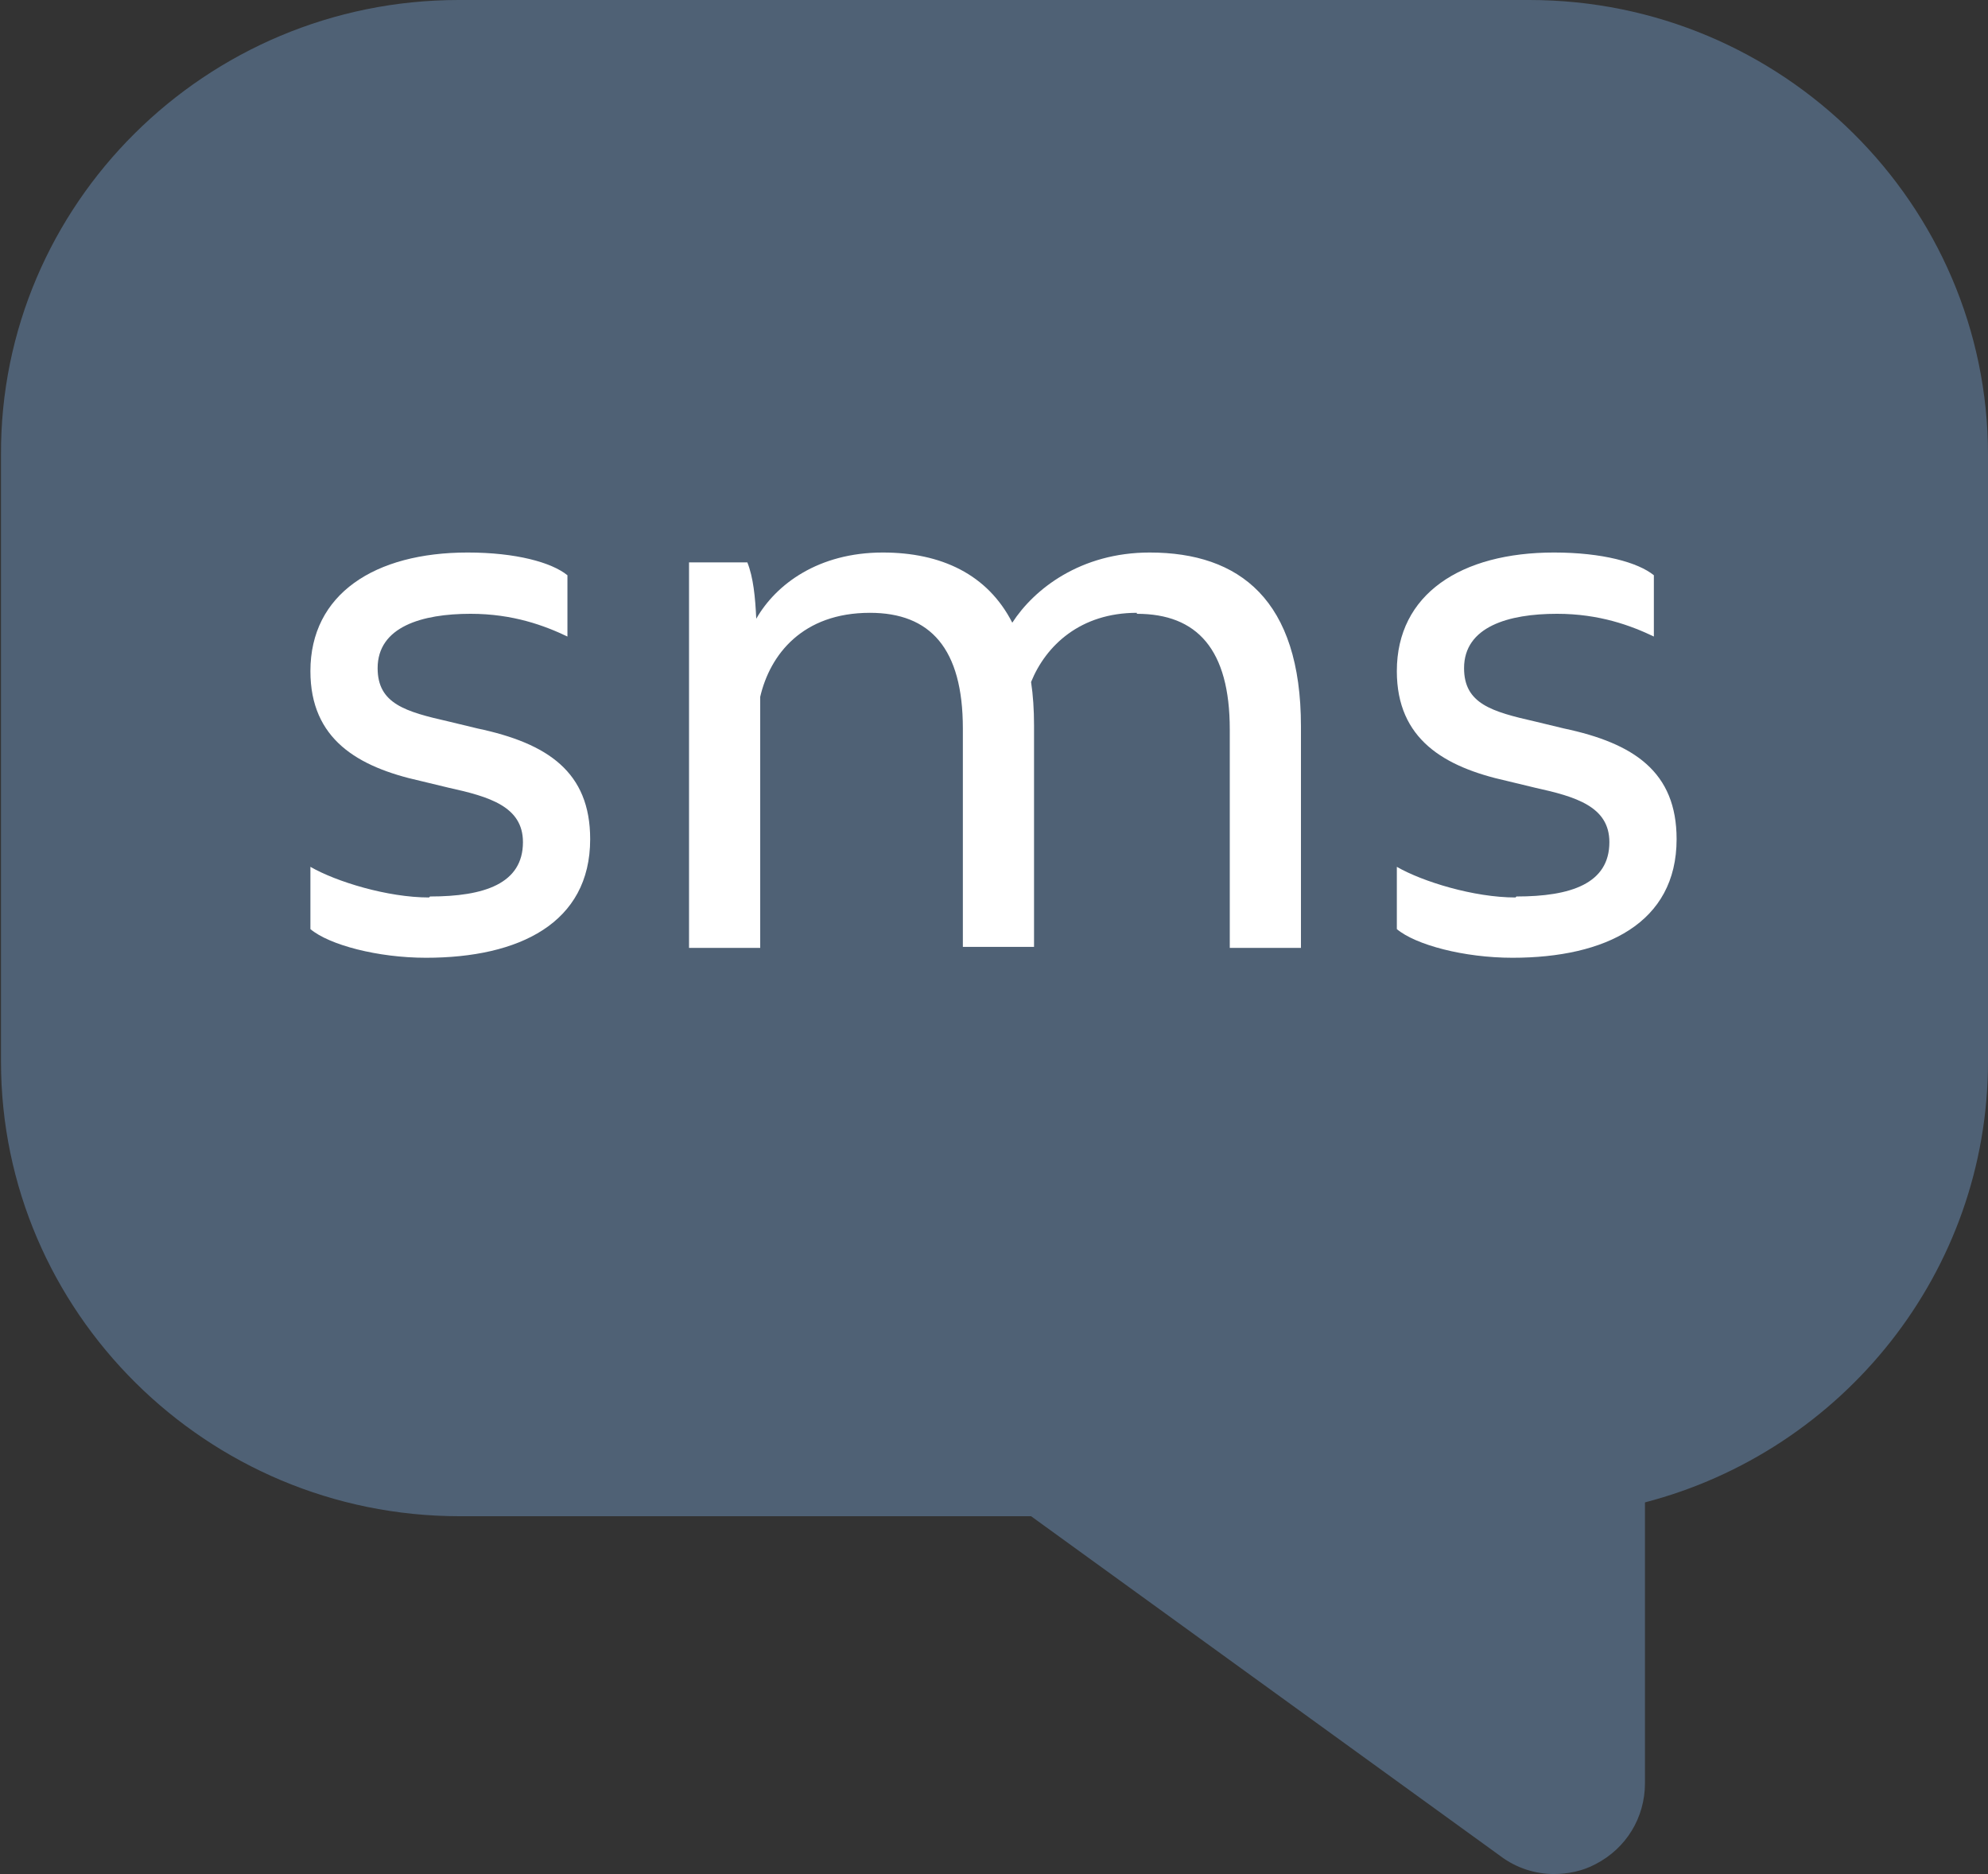
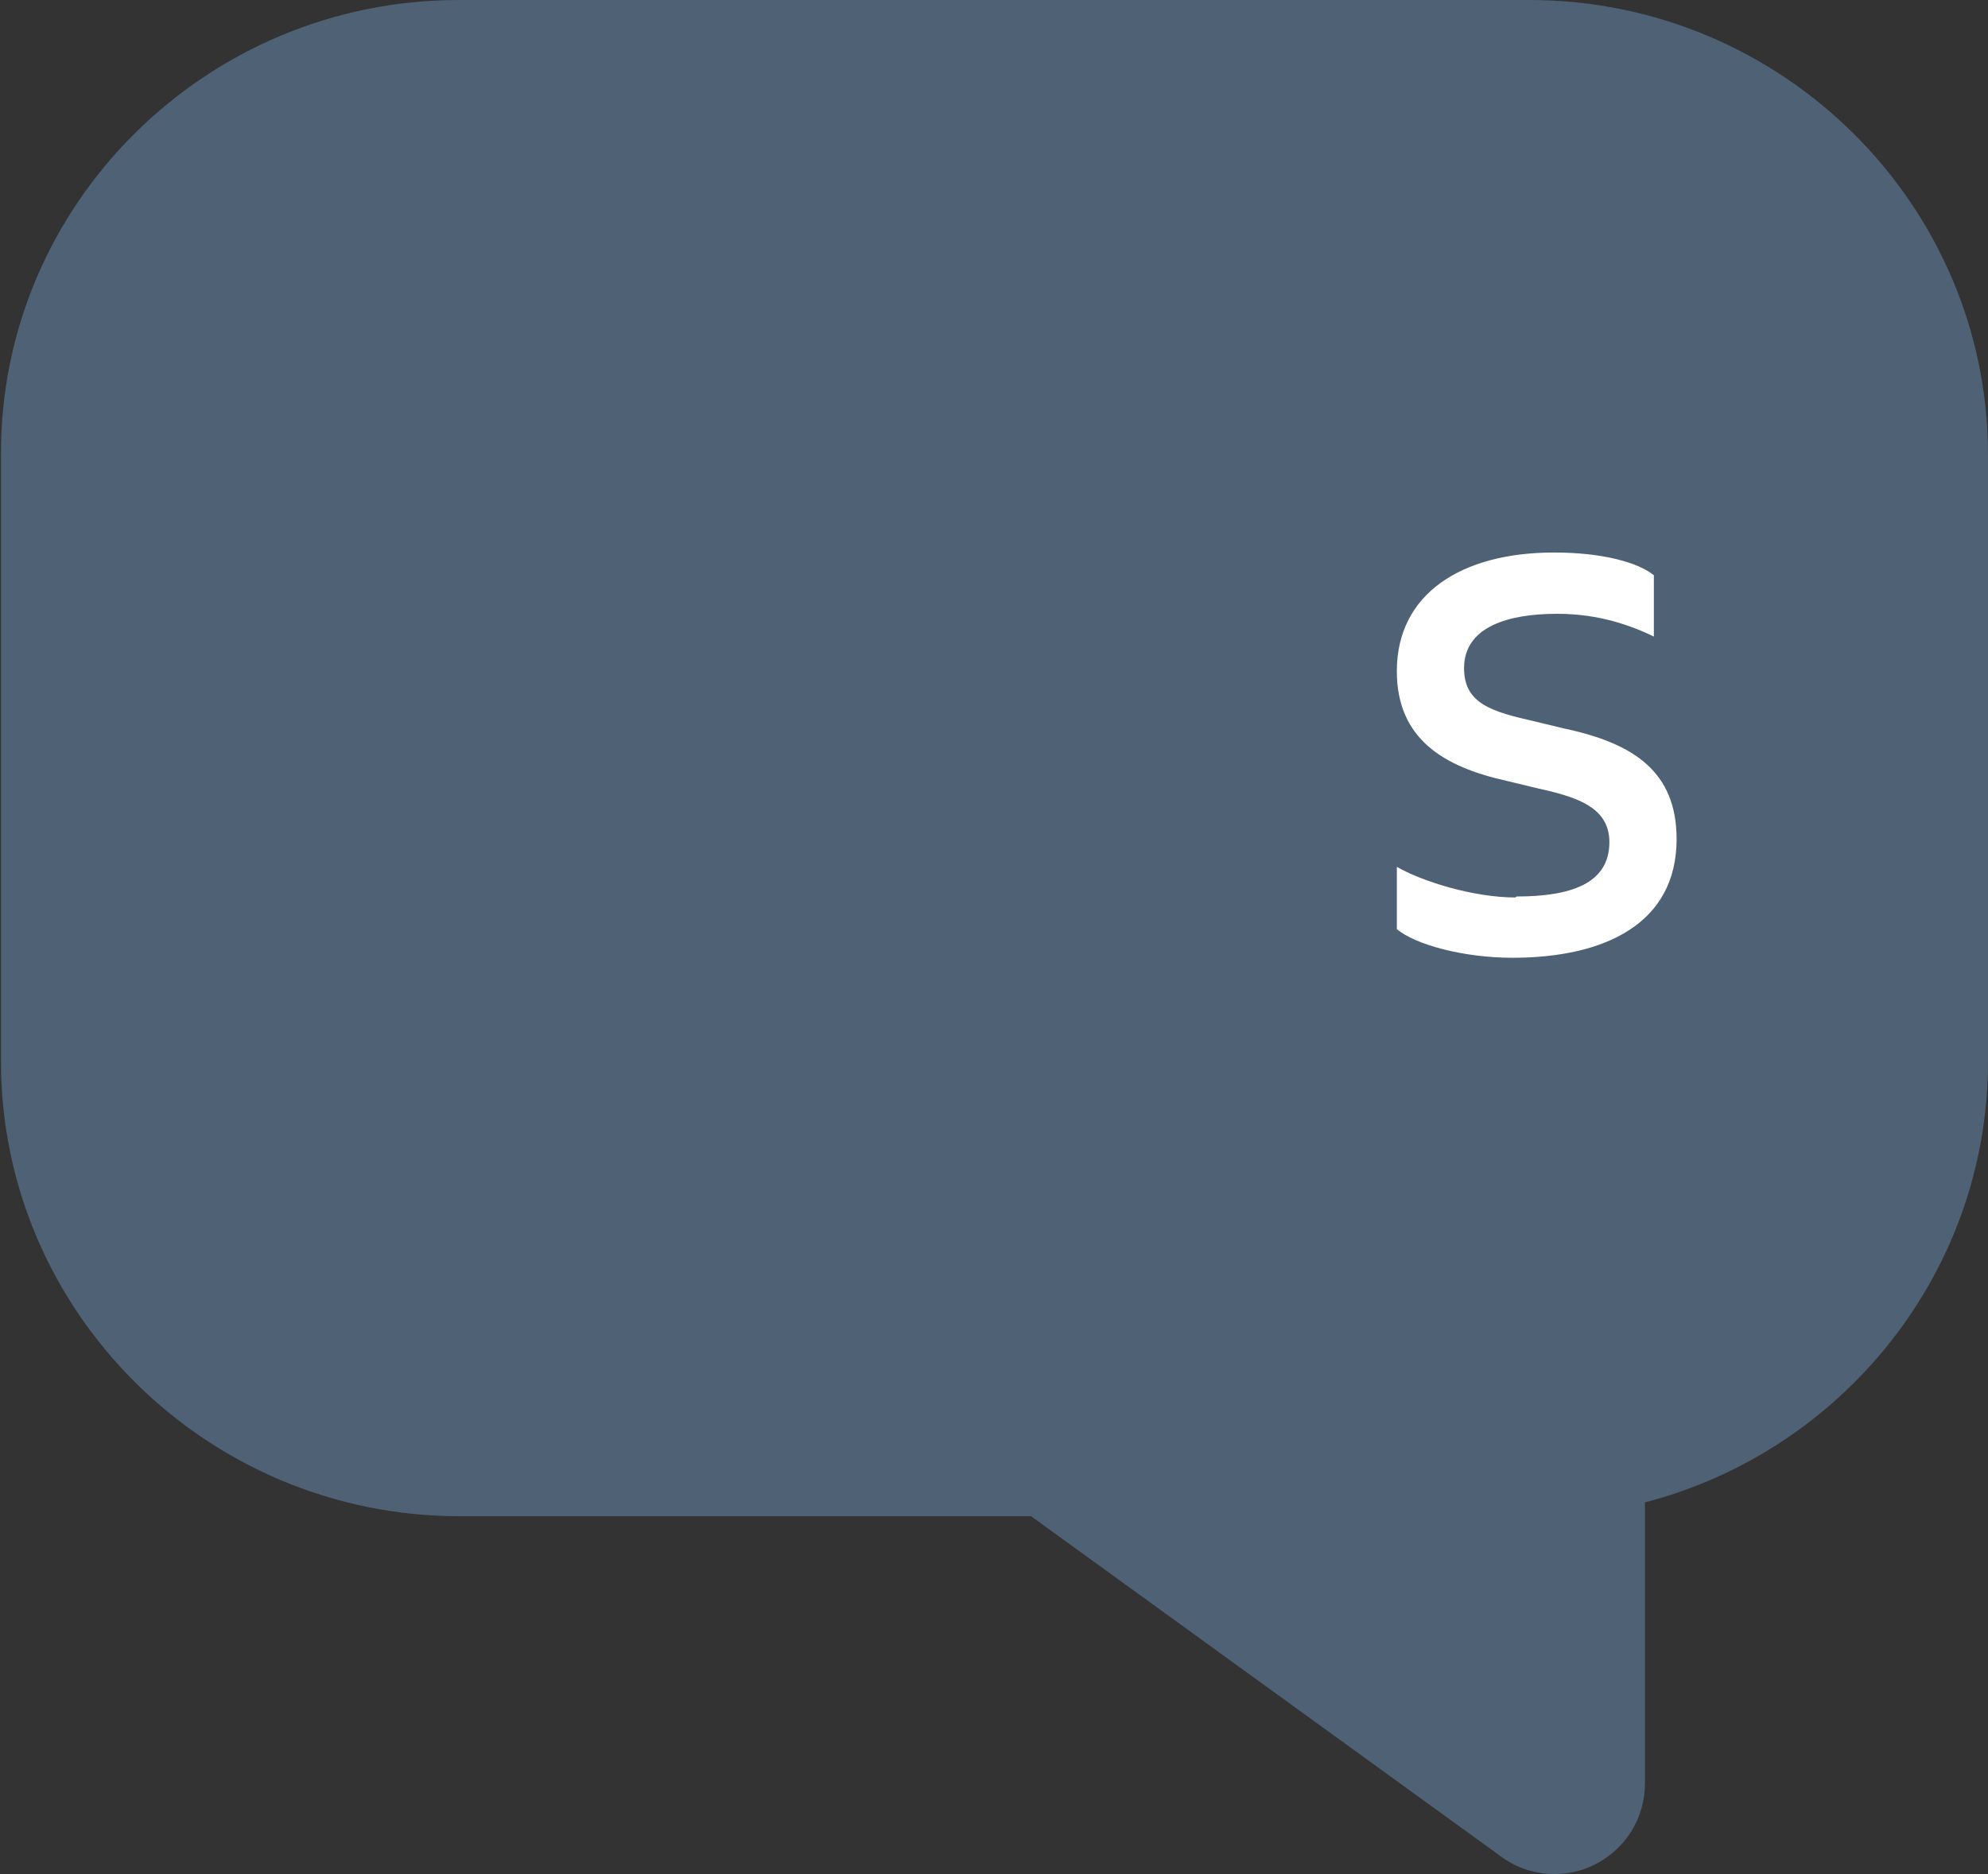
<svg xmlns="http://www.w3.org/2000/svg" id="Camada_2" data-name="Camada 2" viewBox="0 0 20.11 18.96">
  <rect x="0" y="0" width="20.11" height="18.96" fill="#333333" stroke="none" />
  <defs>
    <style> .cls-1 { fill: #4f6175; } .cls-1, .cls-2 { stroke-width: 0px; } .cls-2 { fill: #fff; } </style>
  </defs>
  <g id="Arte">
    <g>
      <path class="cls-1" d="m20.11,4.6v6.14c0,2.13-1.47,3.94-3.47,4.46v2.84c0,.35-.19.66-.5.82-.13.07-.28.1-.42.1-.19,0-.38-.06-.54-.18l-4.75-3.44h-5.78c-2.56,0-4.64-2.07-4.64-4.6v-6.14C0,2.07,2.08,0,4.64,0h10.83c2.56,0,4.64,2.07,4.64,4.6Z" />
      <g>
-         <path class="cls-2" d="m4.35,9.07c.55,0,.94-.13.94-.55,0-.36-.34-.46-.75-.55l-.29-.07c-.63-.14-1.11-.42-1.11-1.11,0-.78.65-1.2,1.59-1.2.49,0,.85.1,1.01.23v.62c-.23-.11-.55-.23-.98-.23-.49,0-.94.13-.94.55,0,.36.28.44.72.54l.29.07c.71.15,1.14.44,1.14,1.12,0,.85-.72,1.2-1.66,1.2-.49,0-.98-.13-1.17-.29v-.63c.26.15.78.31,1.2.31Z" />
-         <path class="cls-2" d="m11.5,6.2c-.57,0-.92.33-1.07.7.02.13.03.28.03.44v2.24h-.72v-2.21c0-.81-.33-1.17-.94-1.17-.68,0-1.01.42-1.11.85v2.54h-.72v-3.9h.59c.06.15.08.35.09.57.2-.35.63-.67,1.28-.67.59,0,1.06.22,1.31.71.22-.34.69-.71,1.39-.71.91,0,1.53.48,1.53,1.76v2.24h-.72v-2.21c0-.81-.33-1.17-.94-1.17Z" />
        <path class="cls-2" d="m15.34,9.07c.55,0,.94-.13.94-.55,0-.36-.34-.46-.75-.55l-.29-.07c-.63-.14-1.11-.42-1.11-1.11,0-.78.65-1.2,1.59-1.2.49,0,.85.1,1.01.23v.62c-.23-.11-.55-.23-.98-.23-.49,0-.94.13-.94.55,0,.36.28.44.72.54l.29.07c.71.15,1.14.44,1.14,1.12,0,.85-.72,1.2-1.66,1.2-.49,0-.98-.13-1.17-.29v-.63c.26.15.78.31,1.2.31Z" />
      </g>
    </g>
  </g>
</svg>